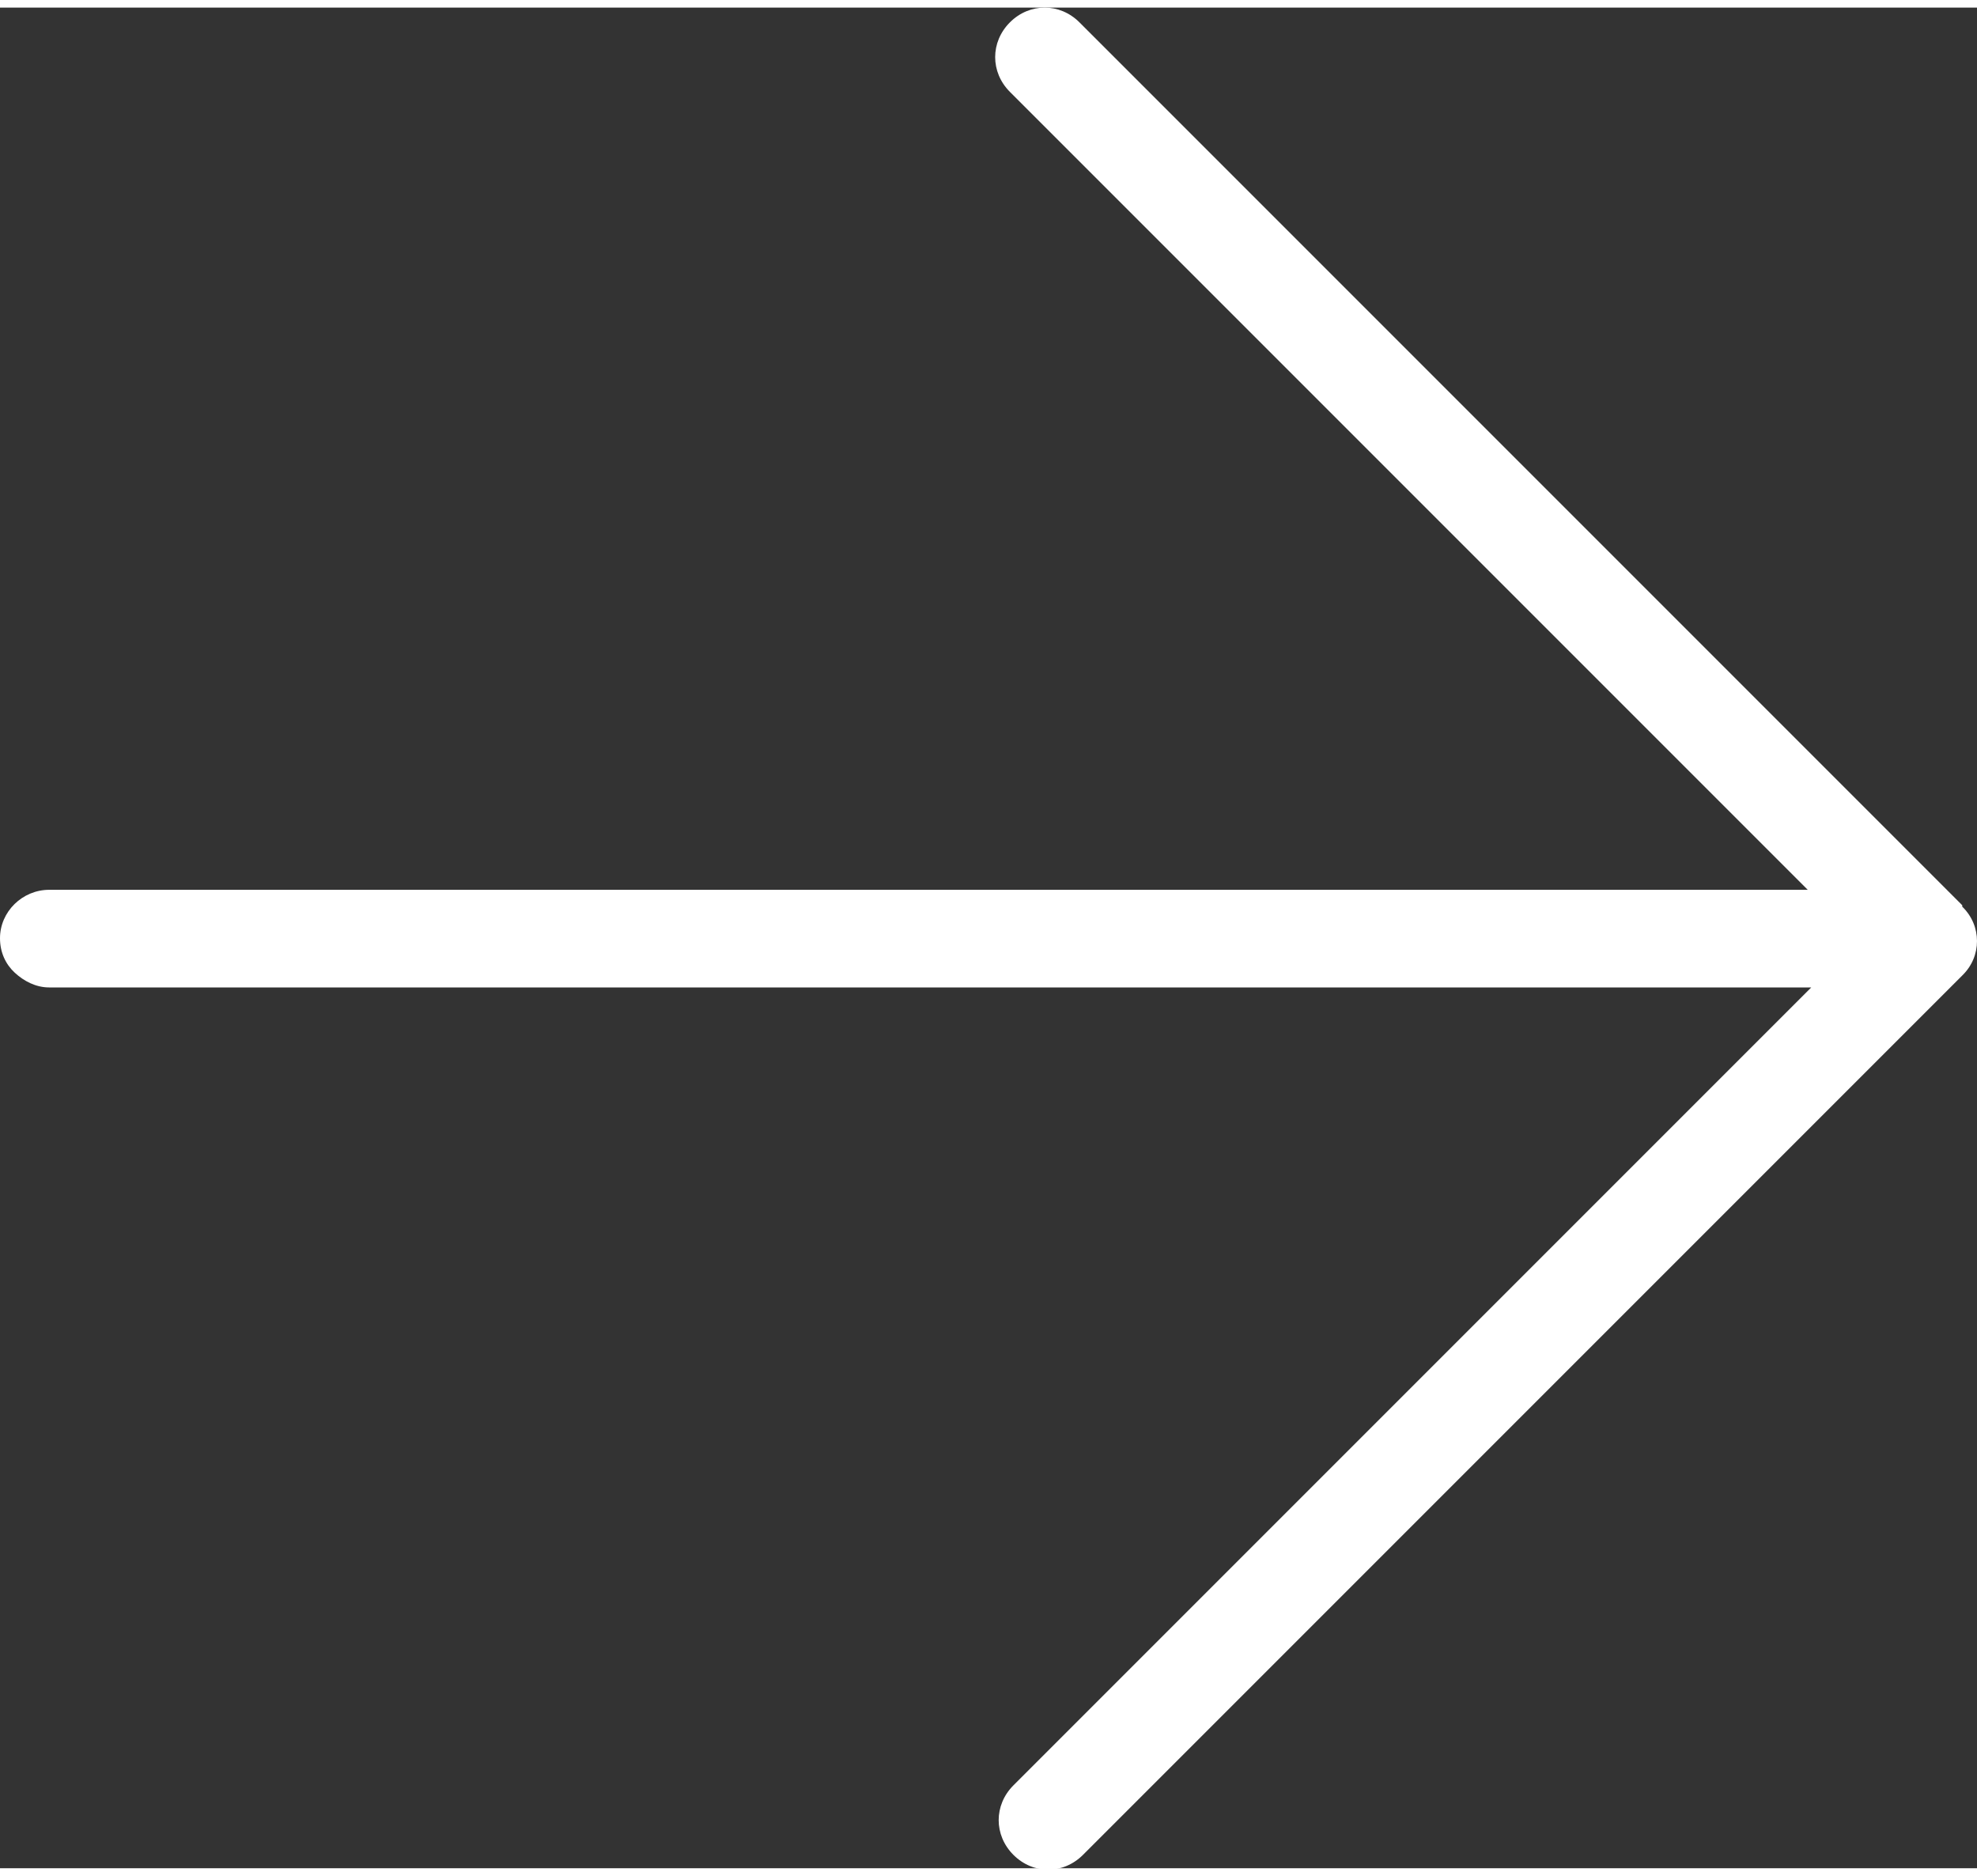
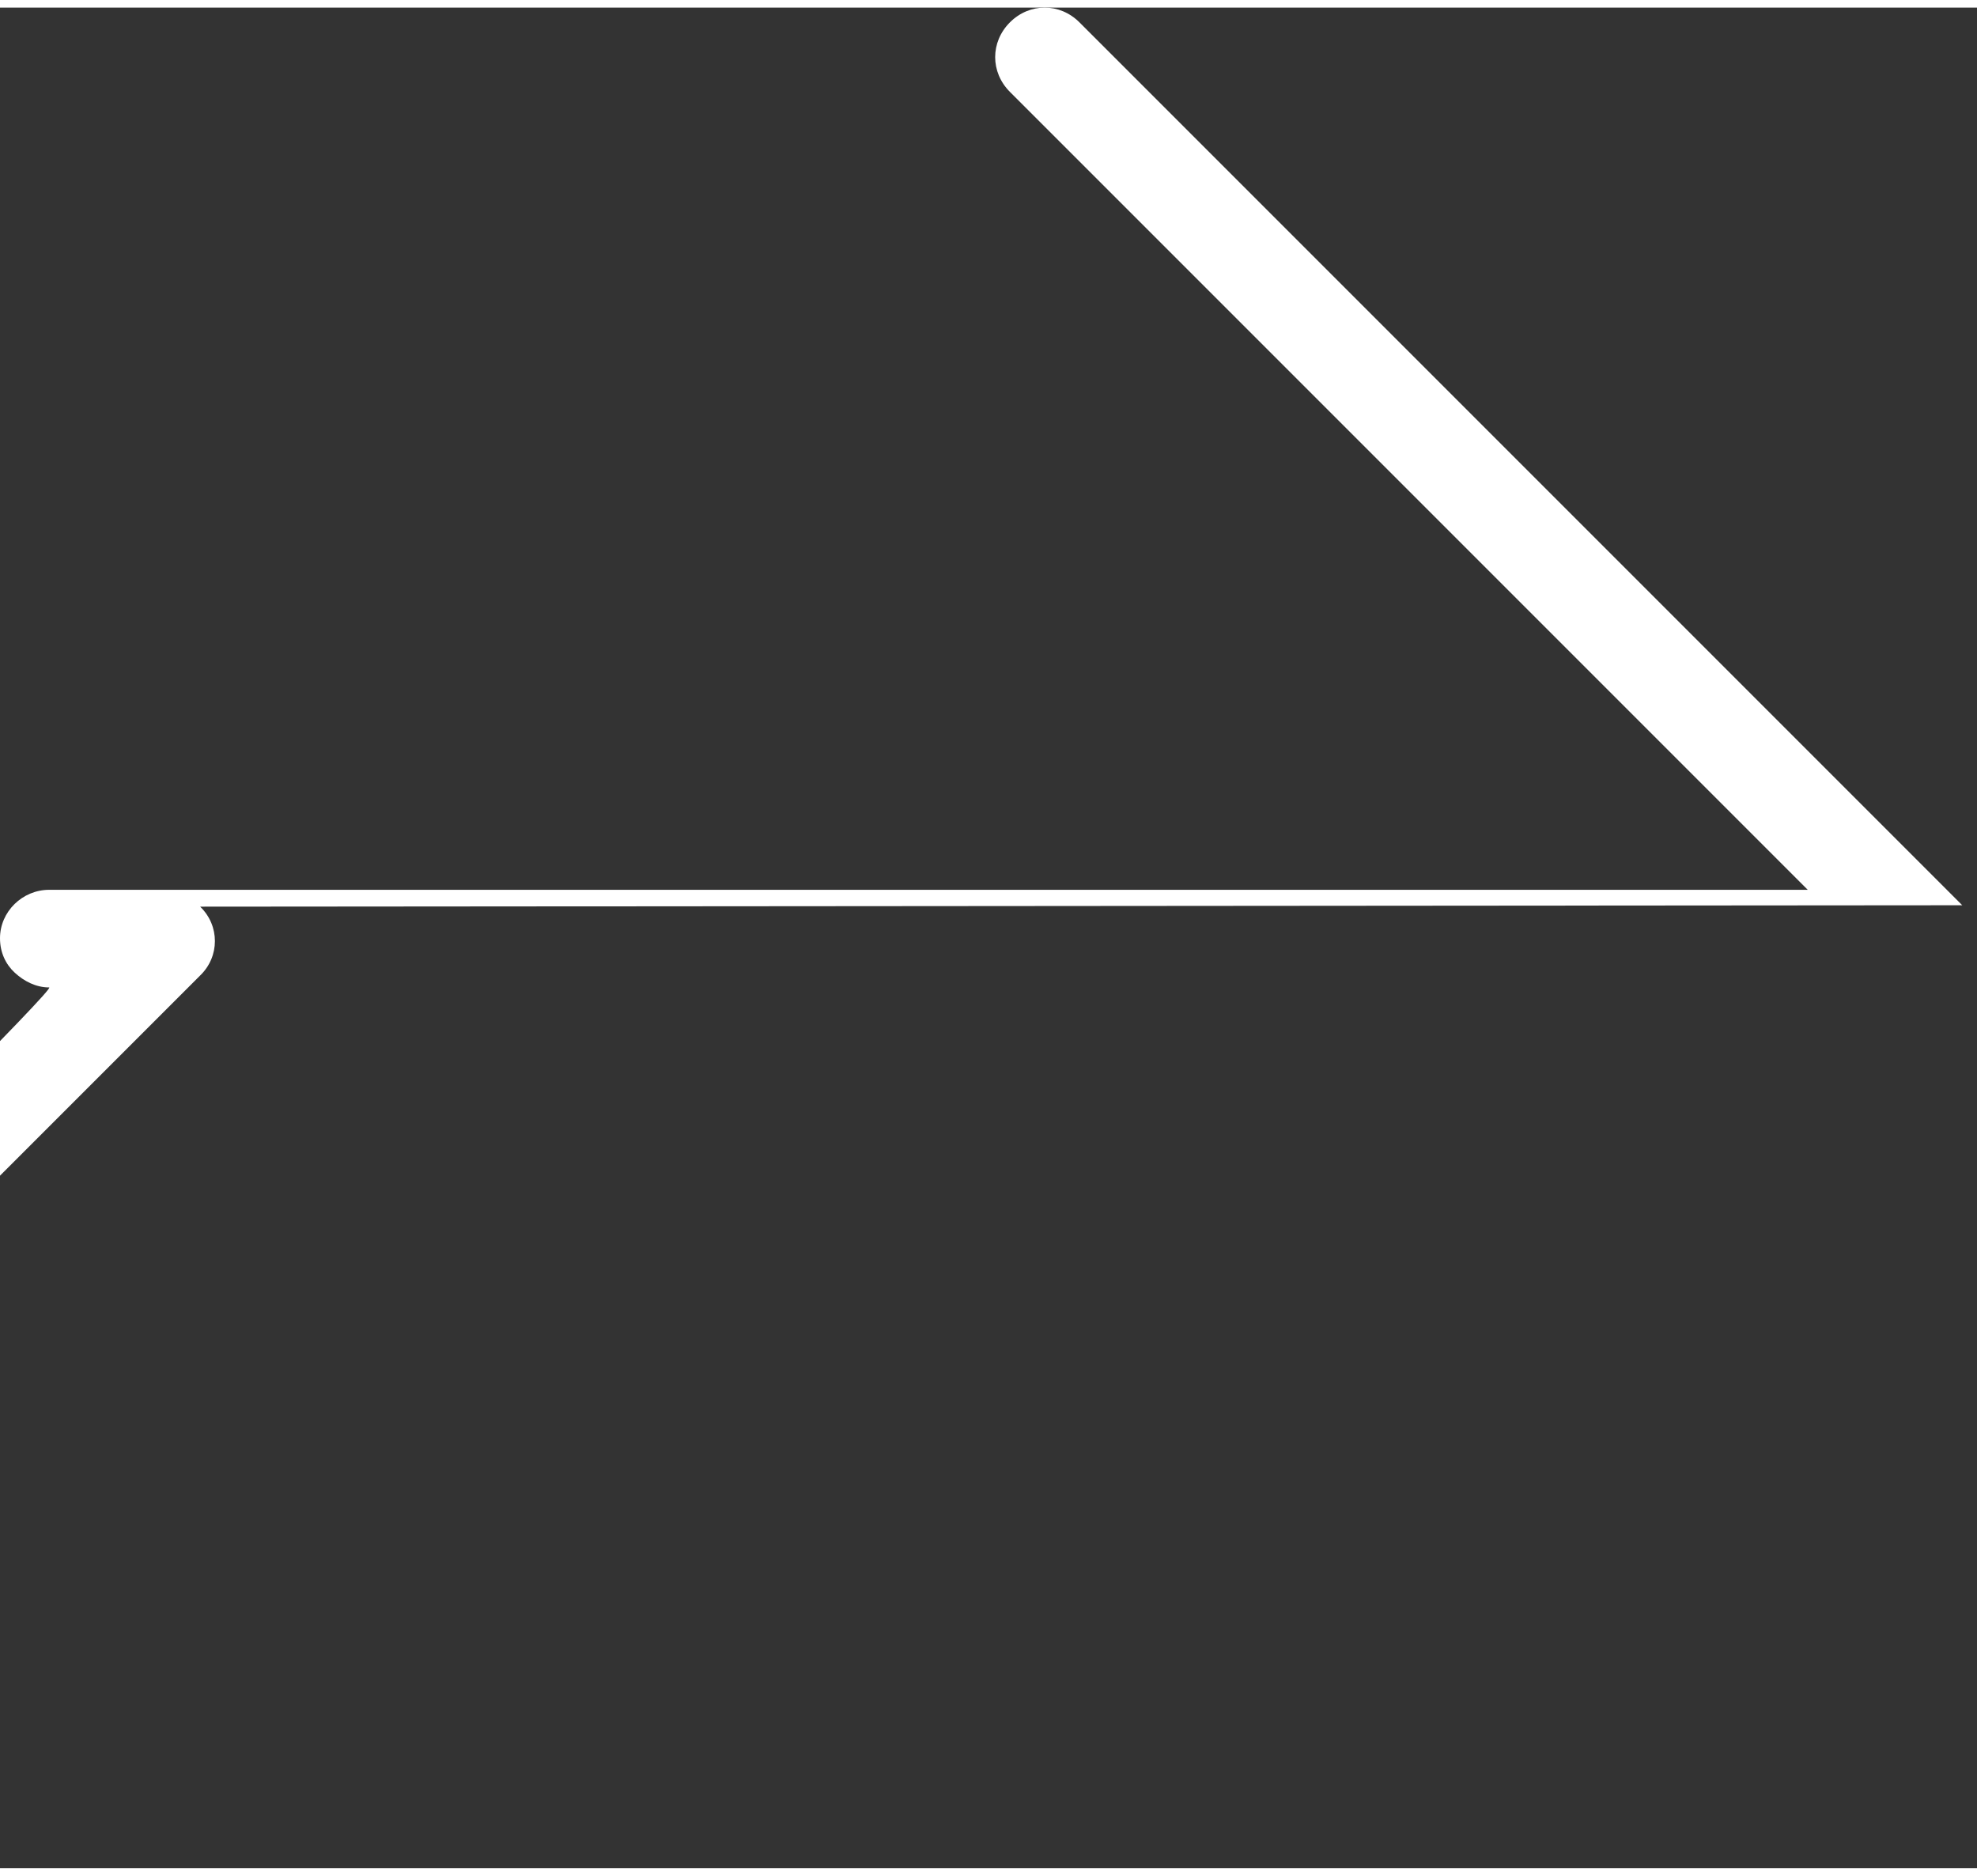
<svg xmlns="http://www.w3.org/2000/svg" id="a" width=".39in" height=".37in" viewBox="0 0 28.15 26.49">
  <rect x="0" y="0" width="28.15" height="26.49" fill="#333333" stroke="none" />
-   <path d="M27.94,12.78L15.37.21c-.28-.28-.71-.28-.99,0s-.28.71,0,.99l11.36,11.36H.7c-.38,0-.7.31-.7.69,0,.2.08.37.21.49s.3.21.49.21h25.09s-11.36,11.36-11.36,11.36c-.28.28-.28.71,0,.99s.71.28.99,0l12.52-12.52c.28-.27.28-.71,0-.98Z" fill="#fff" />
+   <path d="M27.94,12.78L15.37.21c-.28-.28-.71-.28-.99,0s-.28.71,0,.99l11.36,11.36H.7c-.38,0-.7.31-.7.69,0,.2.08.37.21.49s.3.21.49.21s-11.36,11.36-11.36,11.36c-.28.28-.28.71,0,.99s.71.28.99,0l12.52-12.52c.28-.27.28-.71,0-.98Z" fill="#fff" />
</svg>